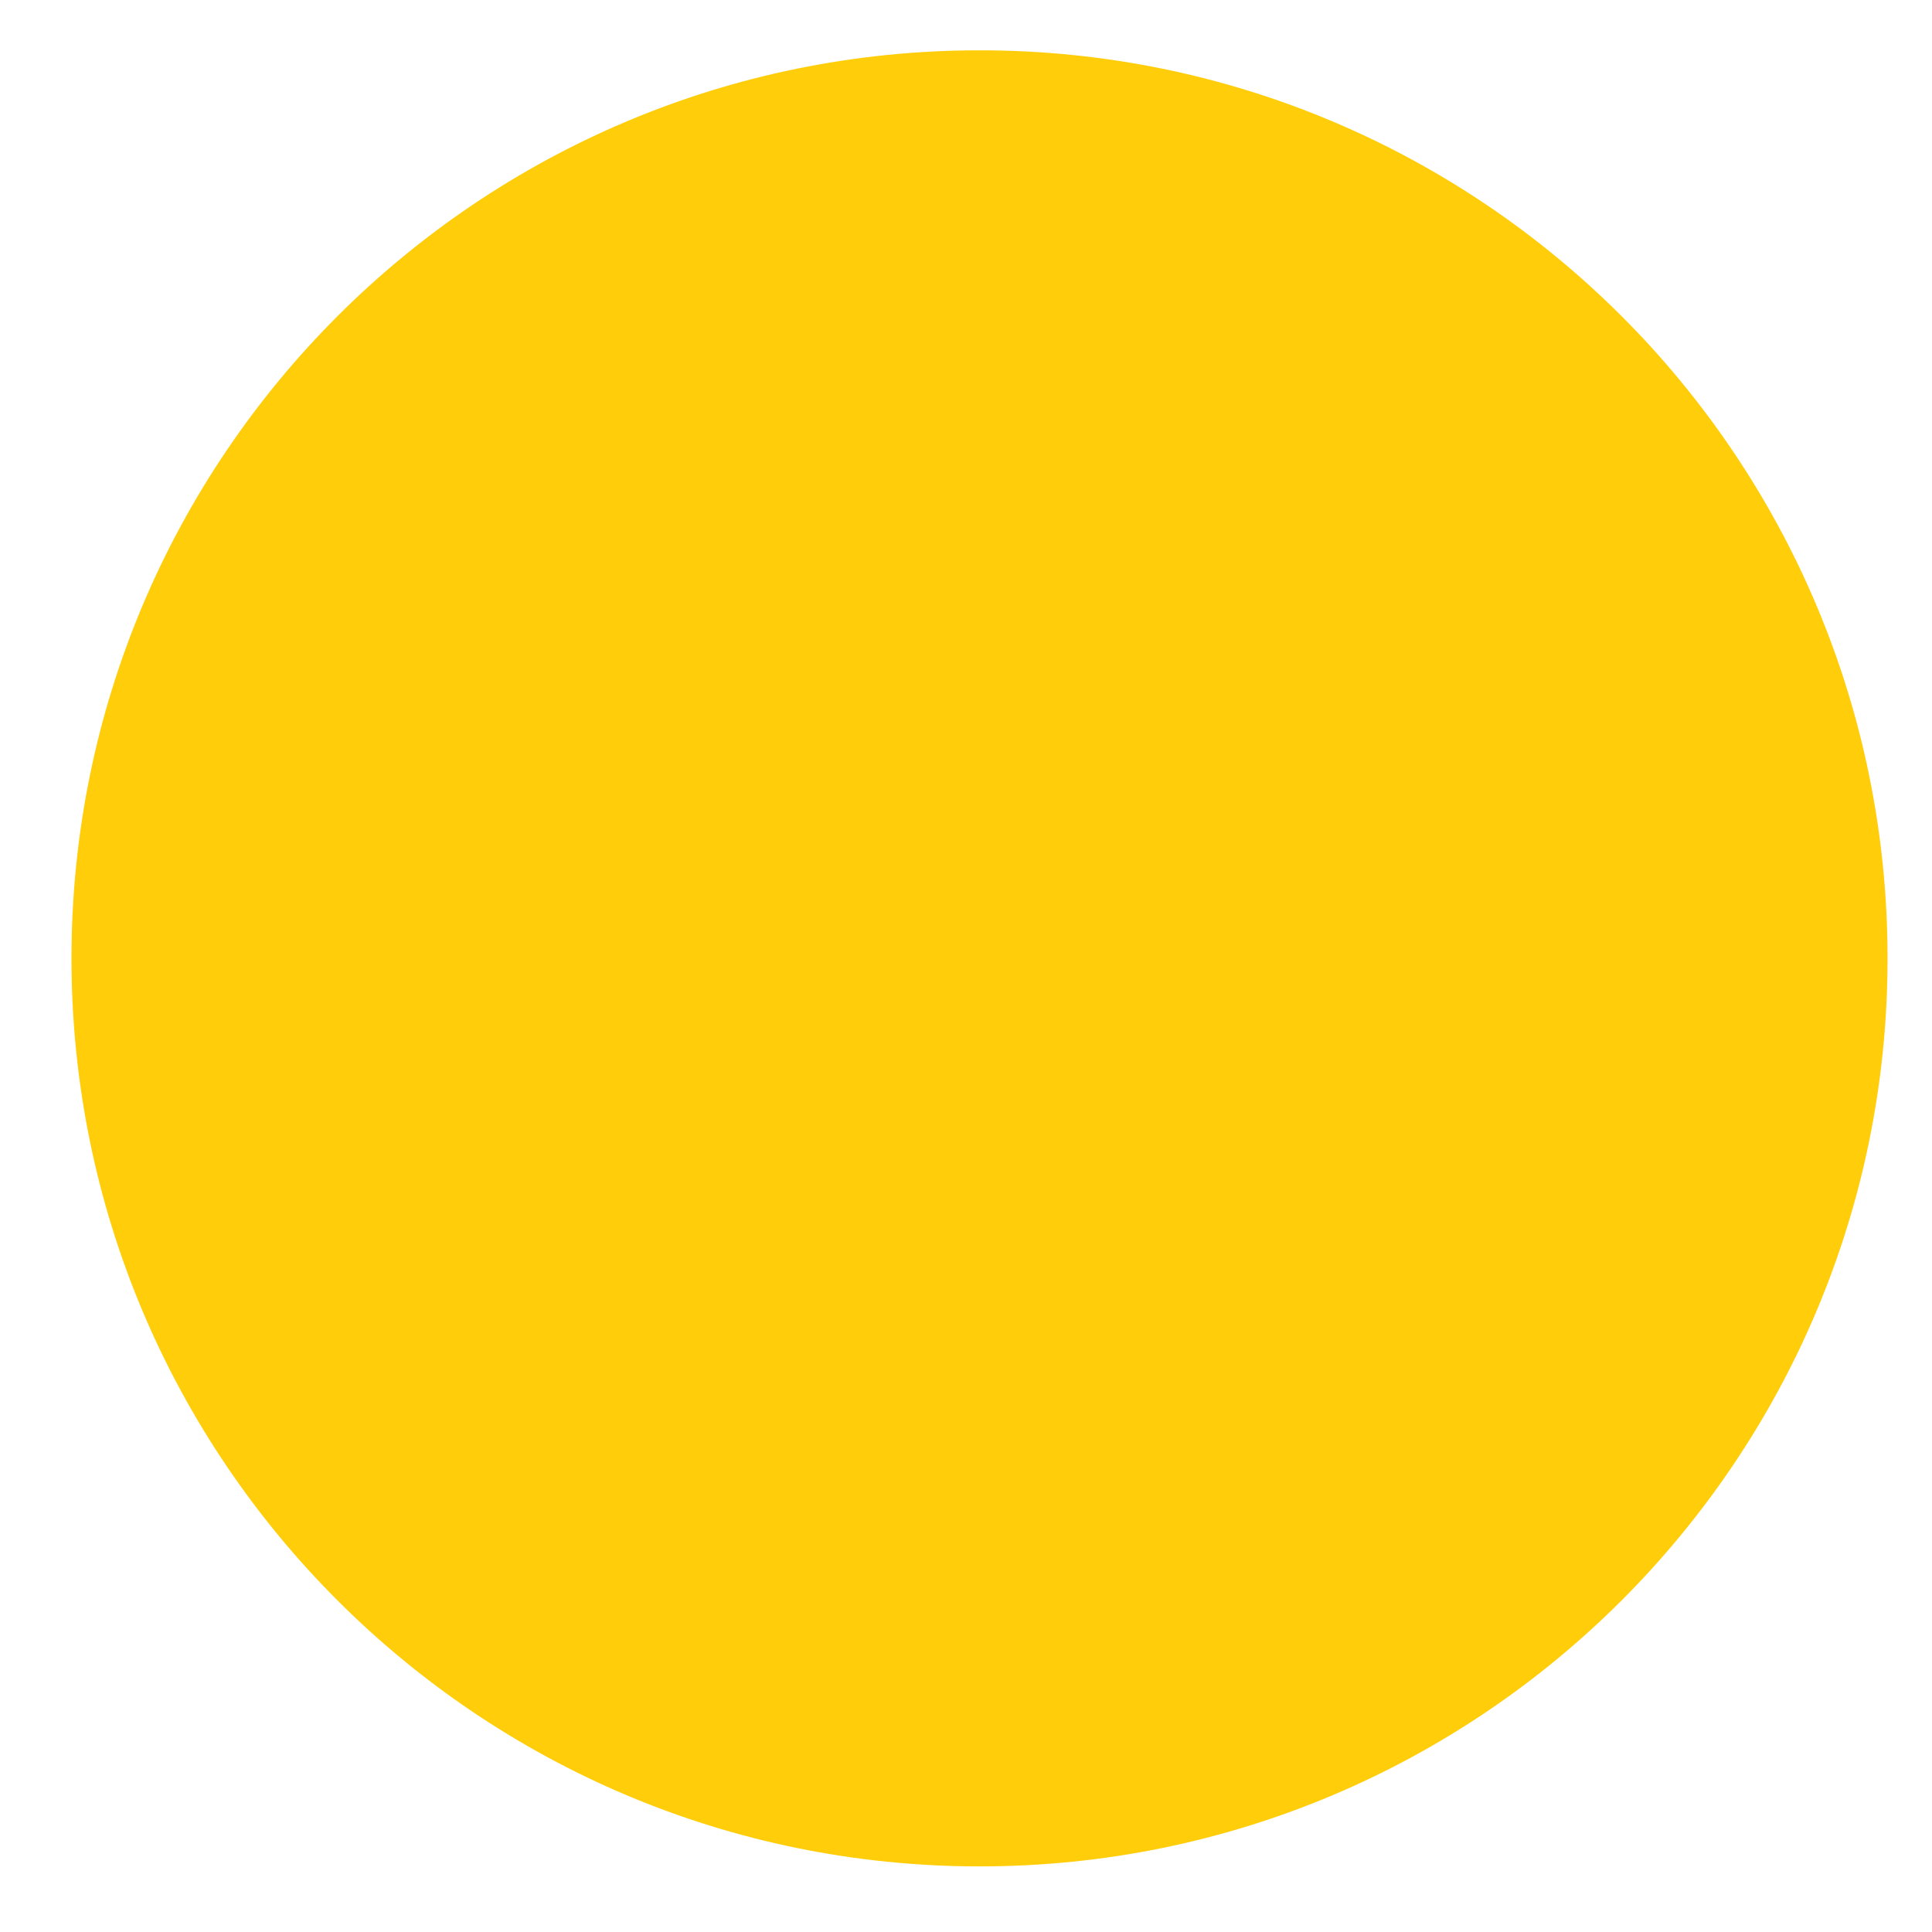
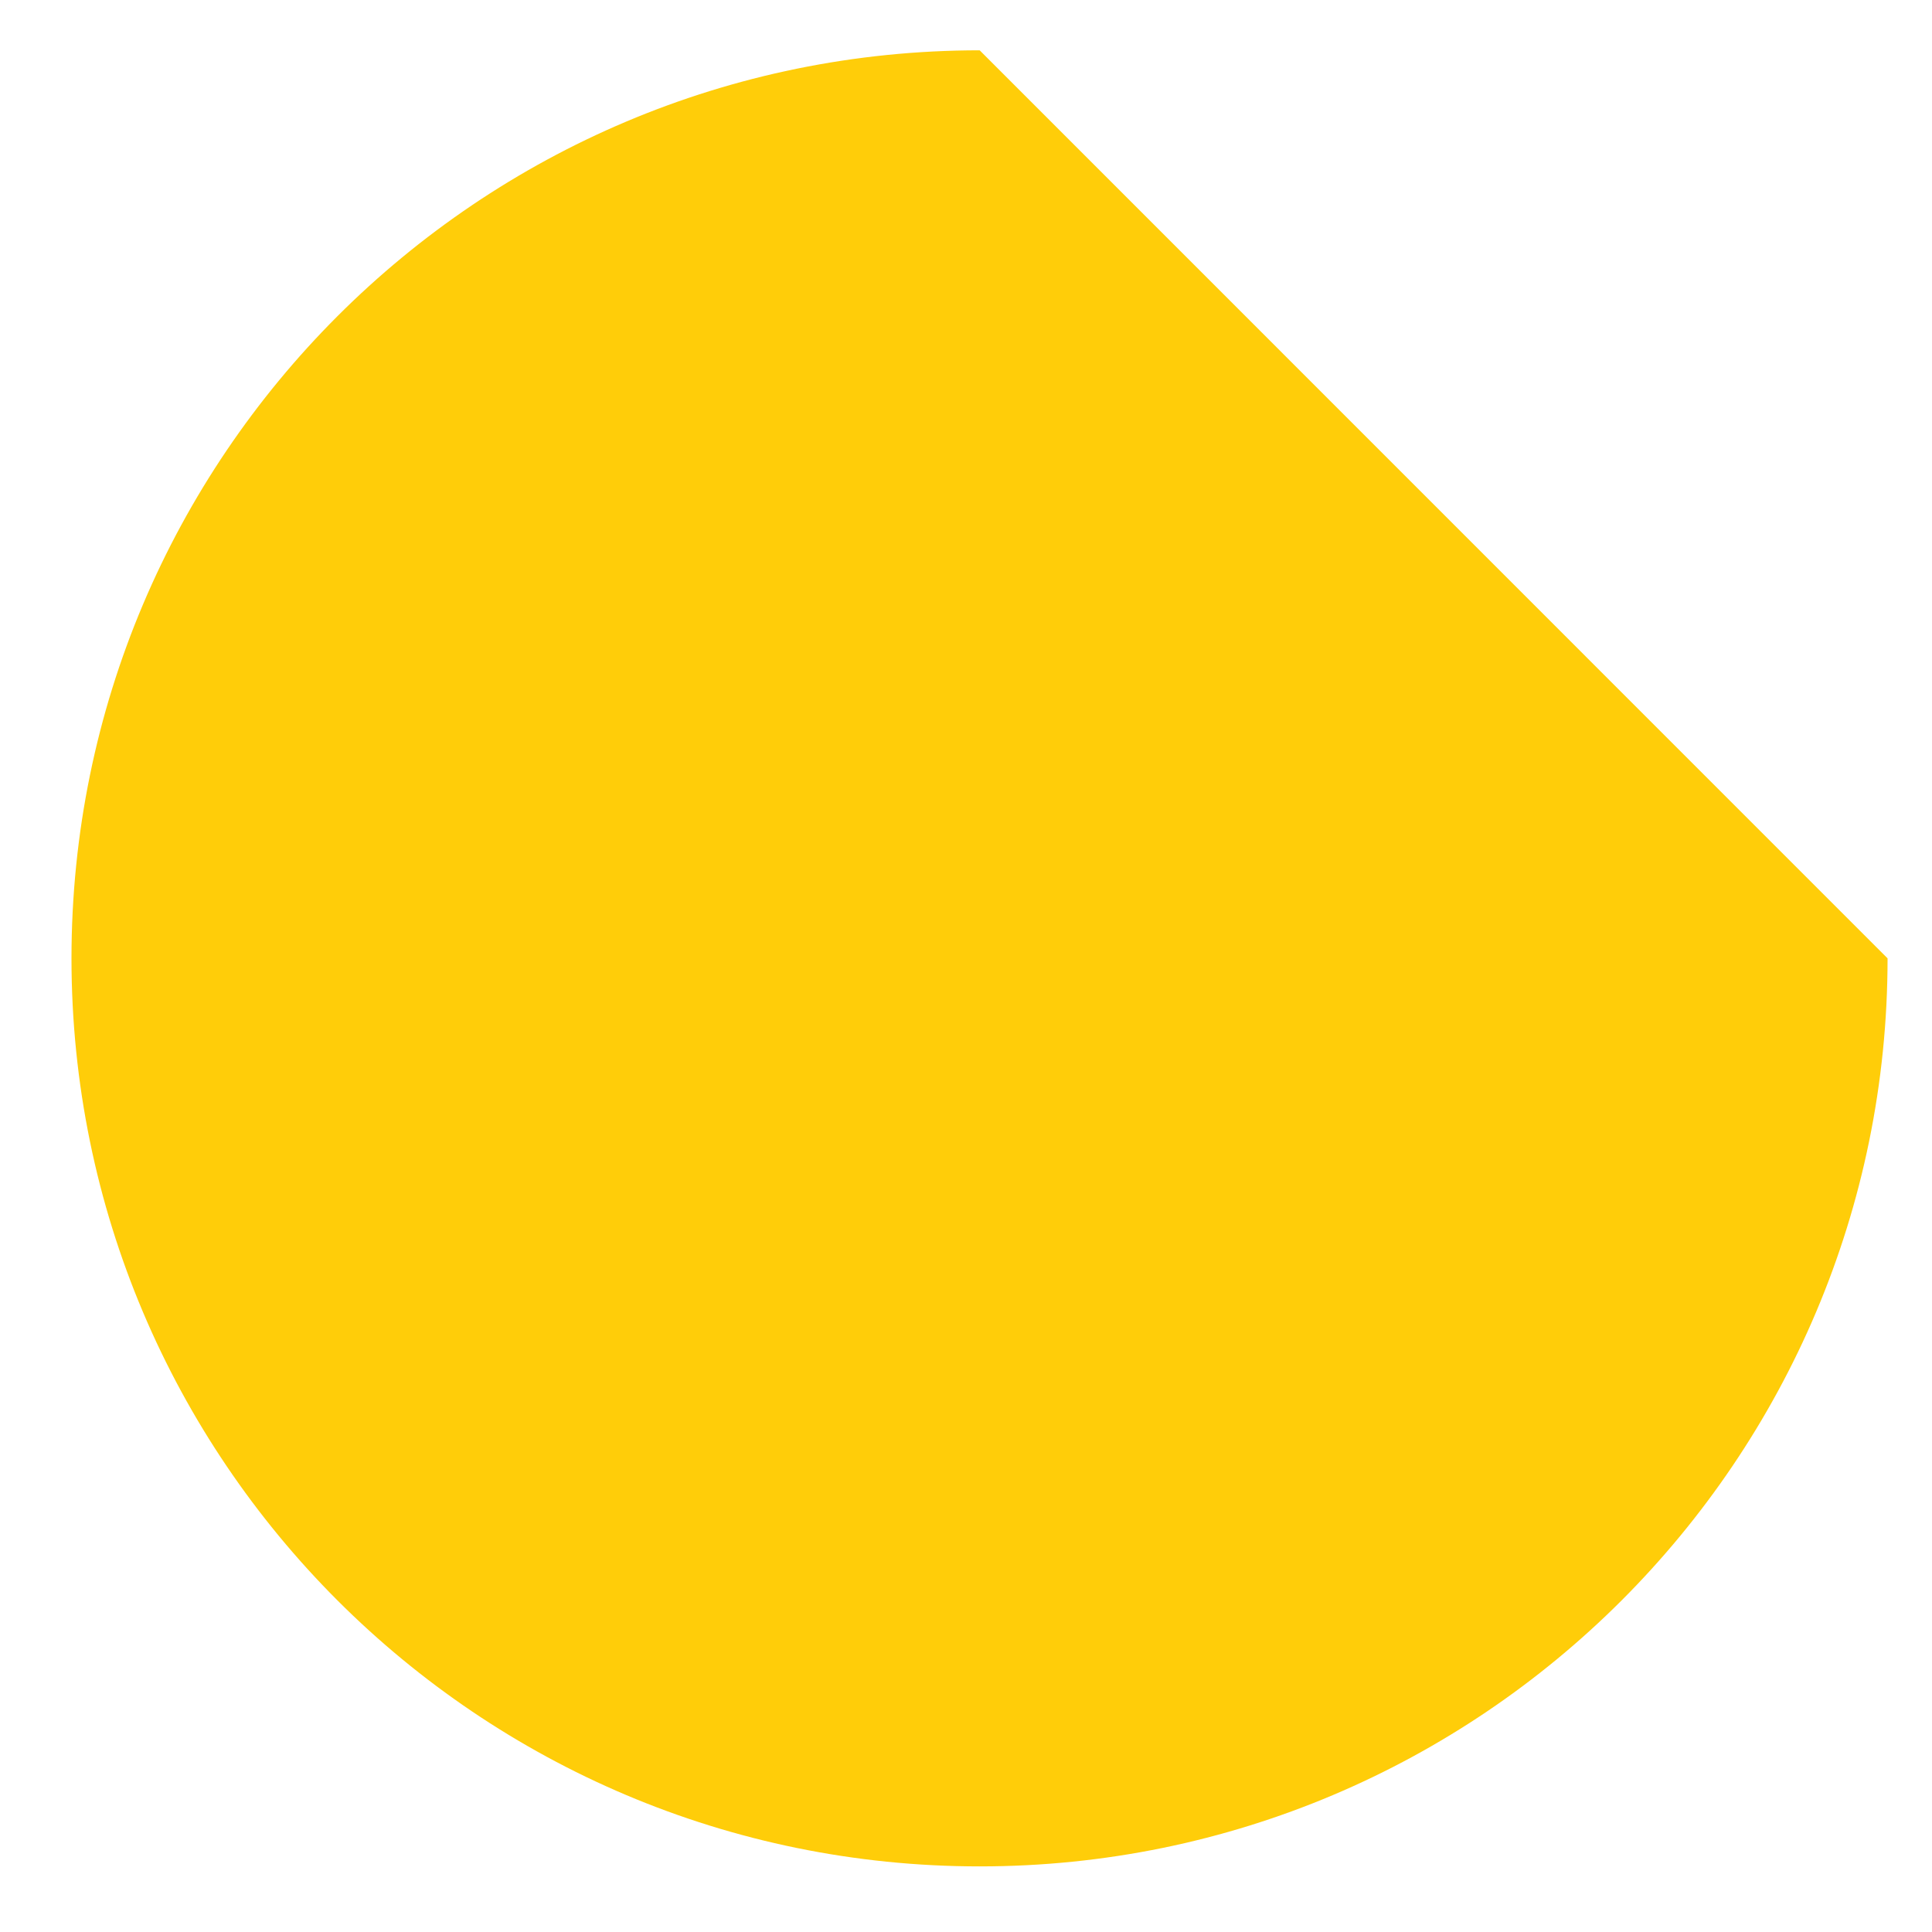
<svg xmlns="http://www.w3.org/2000/svg" version="1.1" width="25" height="25" viewBox="-0.925 -0.651 25 25" enable-background="new -0.925 -0.651 25 25" xml:space="preserve">
  <defs>
</defs>
-   <path fill="#FFCD09" d="M23.5,11.75c0,6.488-5.26,11.75-11.748,11.75C5.26,23.5,0,18.238,0,11.75C0,5.258,5.26,0,11.752,0  C18.24,0,23.5,5.258,23.5,11.75" />
+   <path fill="#FFCD09" d="M23.5,11.75c0,6.488-5.26,11.75-11.748,11.75C5.26,23.5,0,18.238,0,11.75C0,5.258,5.26,0,11.752,0  " />
</svg>